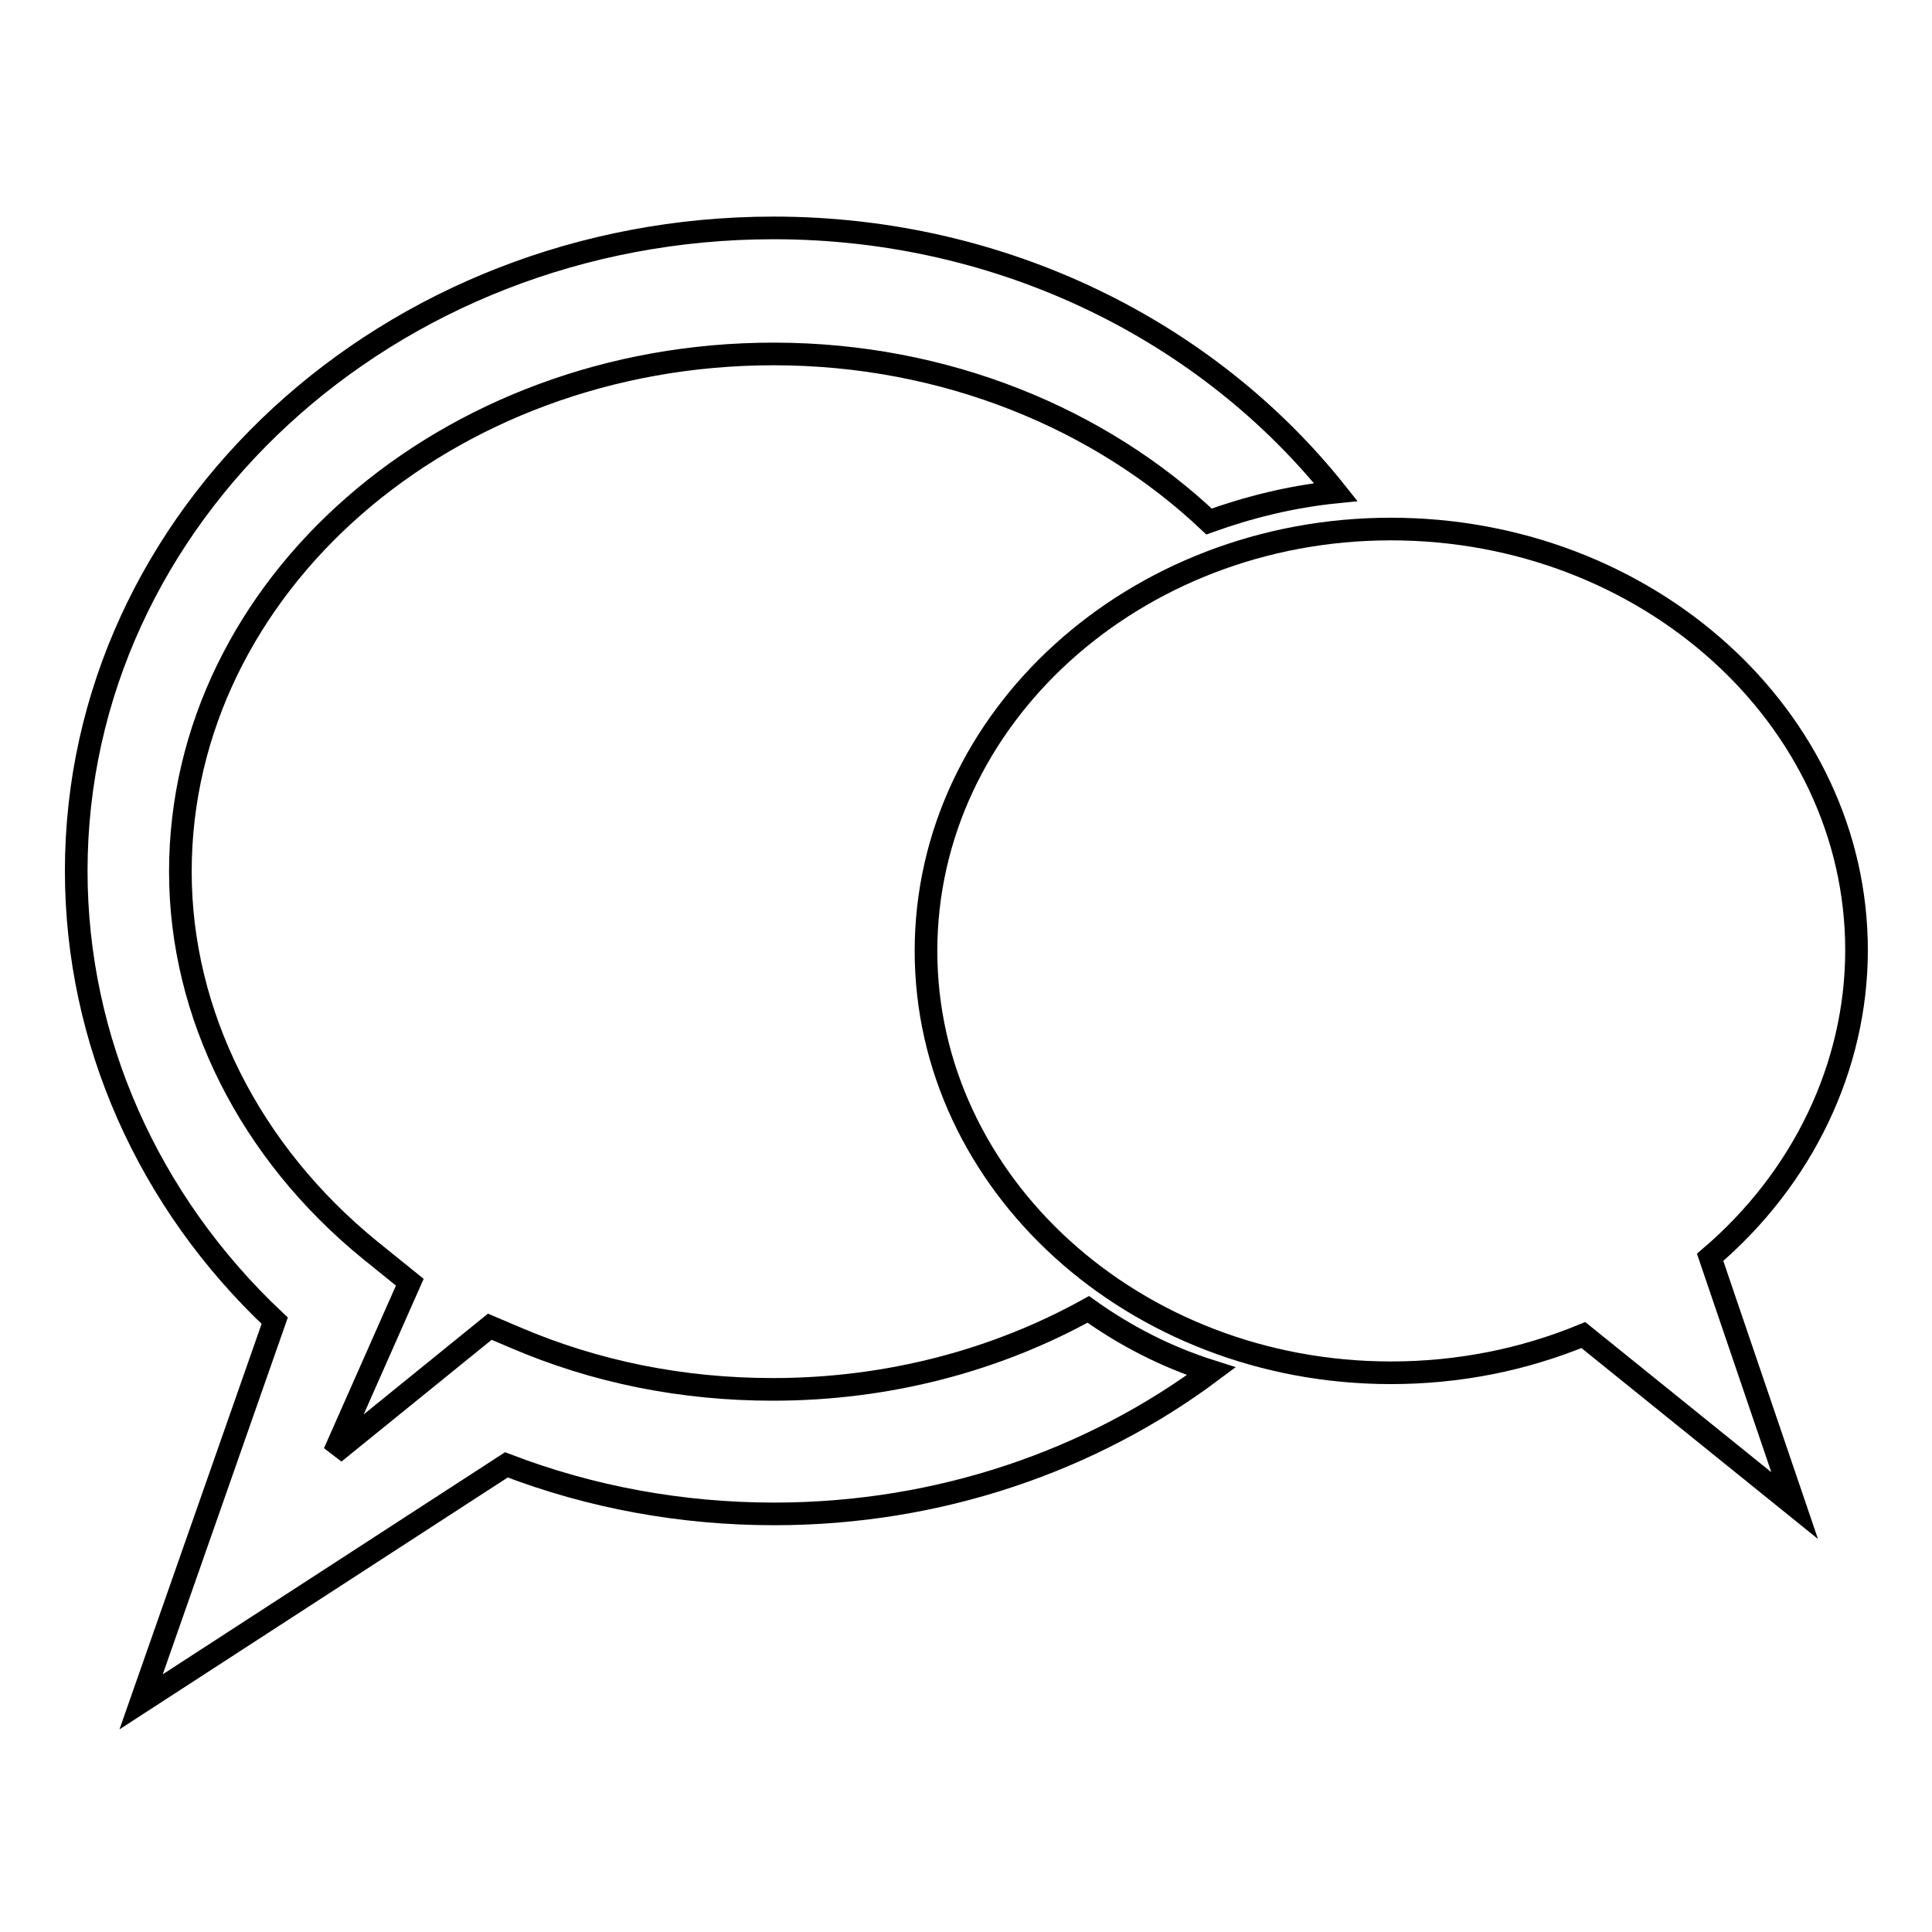
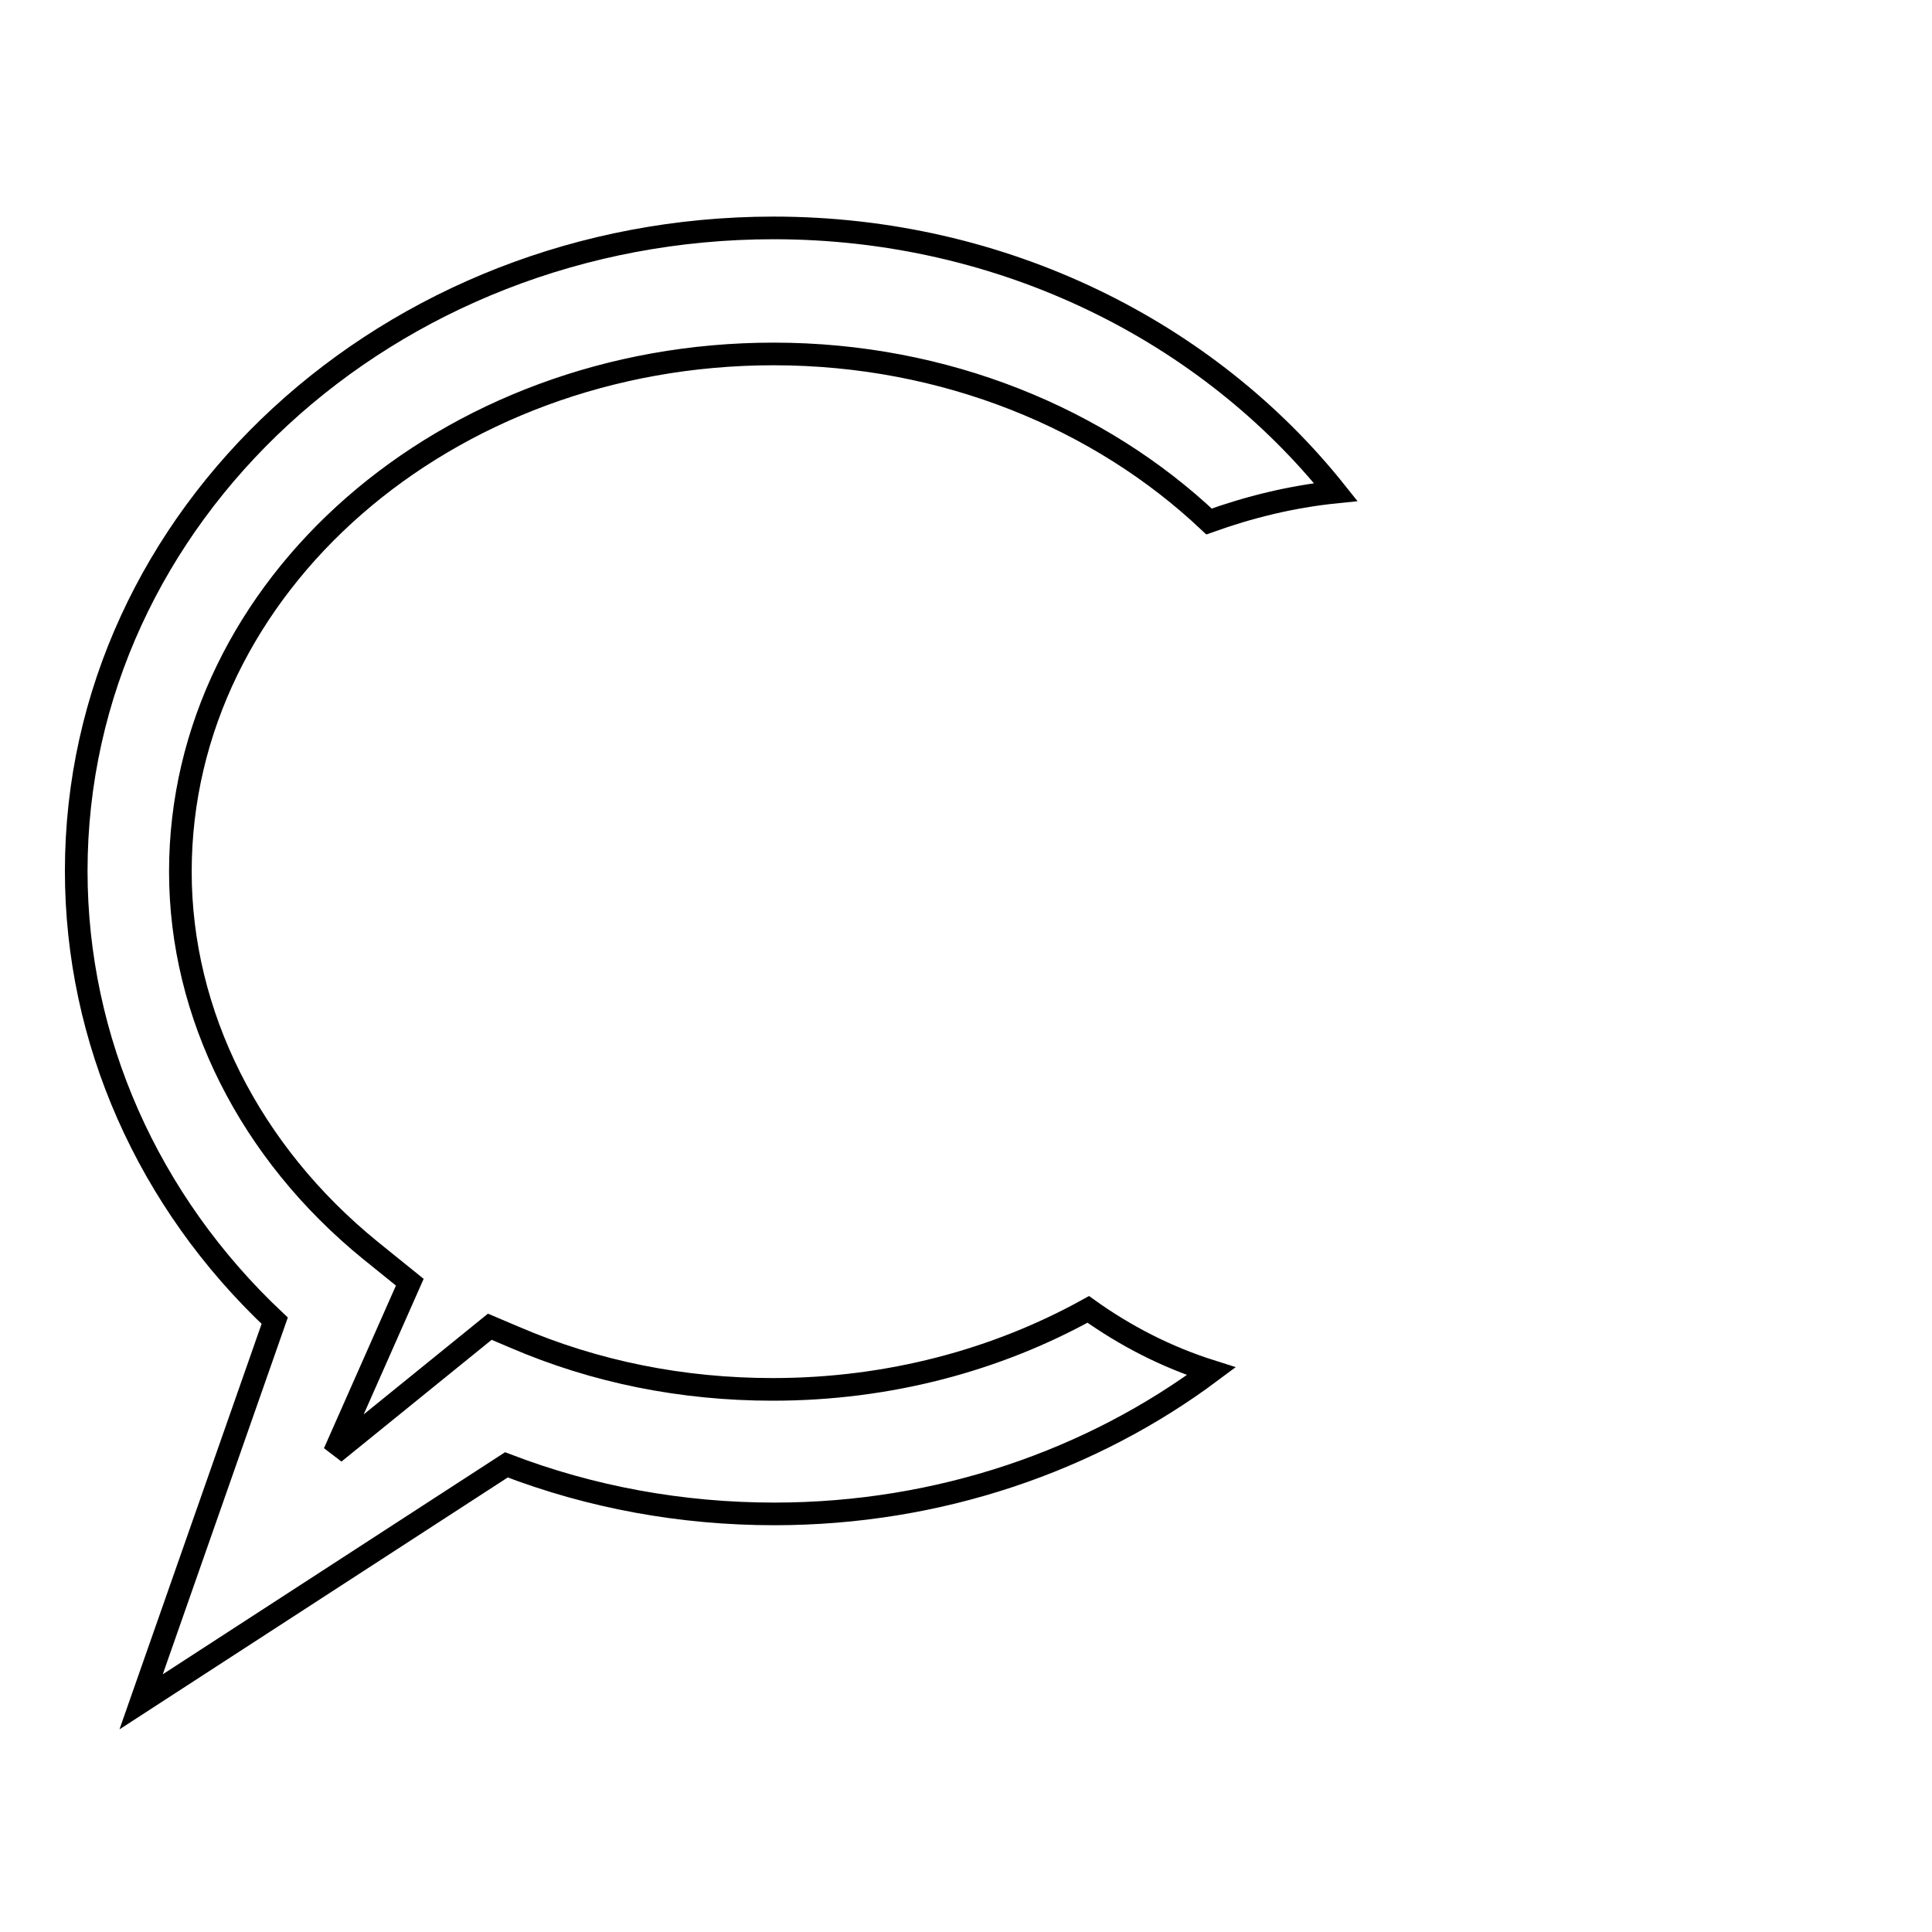
<svg xmlns="http://www.w3.org/2000/svg" version="1.1" x="0px" y="0px" viewBox="0 0 256 256" enable-background="new 0 0 256 256" xml:space="preserve">
  <g>
    <g>
-       <path stroke-width="3" fill-opacity="0" stroke="#000000" d="M209.8,176.9c-8,3.3-16.6,5-25.5,5c-34,0-61.6-25.1-61.6-55.9c0-30.8,27.6-55.9,61.6-55.9S246,95.1,246,125.9c0,15.4-7.1,30.2-19.4,40.7l11.2,32.9L209.8,176.9z" />
      <path stroke-width="3" fill-opacity="0" stroke="#000000" d="M144.2,173.5c-12.1,6.7-26.4,10.6-41.8,10.6c-12,0-23.5-2.3-34.2-6.9l-3.3-1.4l-20.6,16.7l10-22.6l-5.2-4.2c-16-13-25.2-31.3-25.2-50.2c0-37.8,35.2-68.6,78.6-68.6c22.8,0,43.3,8.6,57.7,22.2c5.3-1.9,10.9-3.3,16.8-3.9c-16.9-21.2-44-35-74.5-35c-51,0-92.4,38.2-92.4,85.2c0,22.4,9.5,43.8,26.3,59.6l-17.7,50.5l48.4-31.4c11.2,4.3,23.2,6.5,35.5,6.5c21.9,0,42.1-7.1,57.9-18.9C154.5,179.8,149.1,177,144.2,173.5z" />
    </g>
  </g>
</svg>